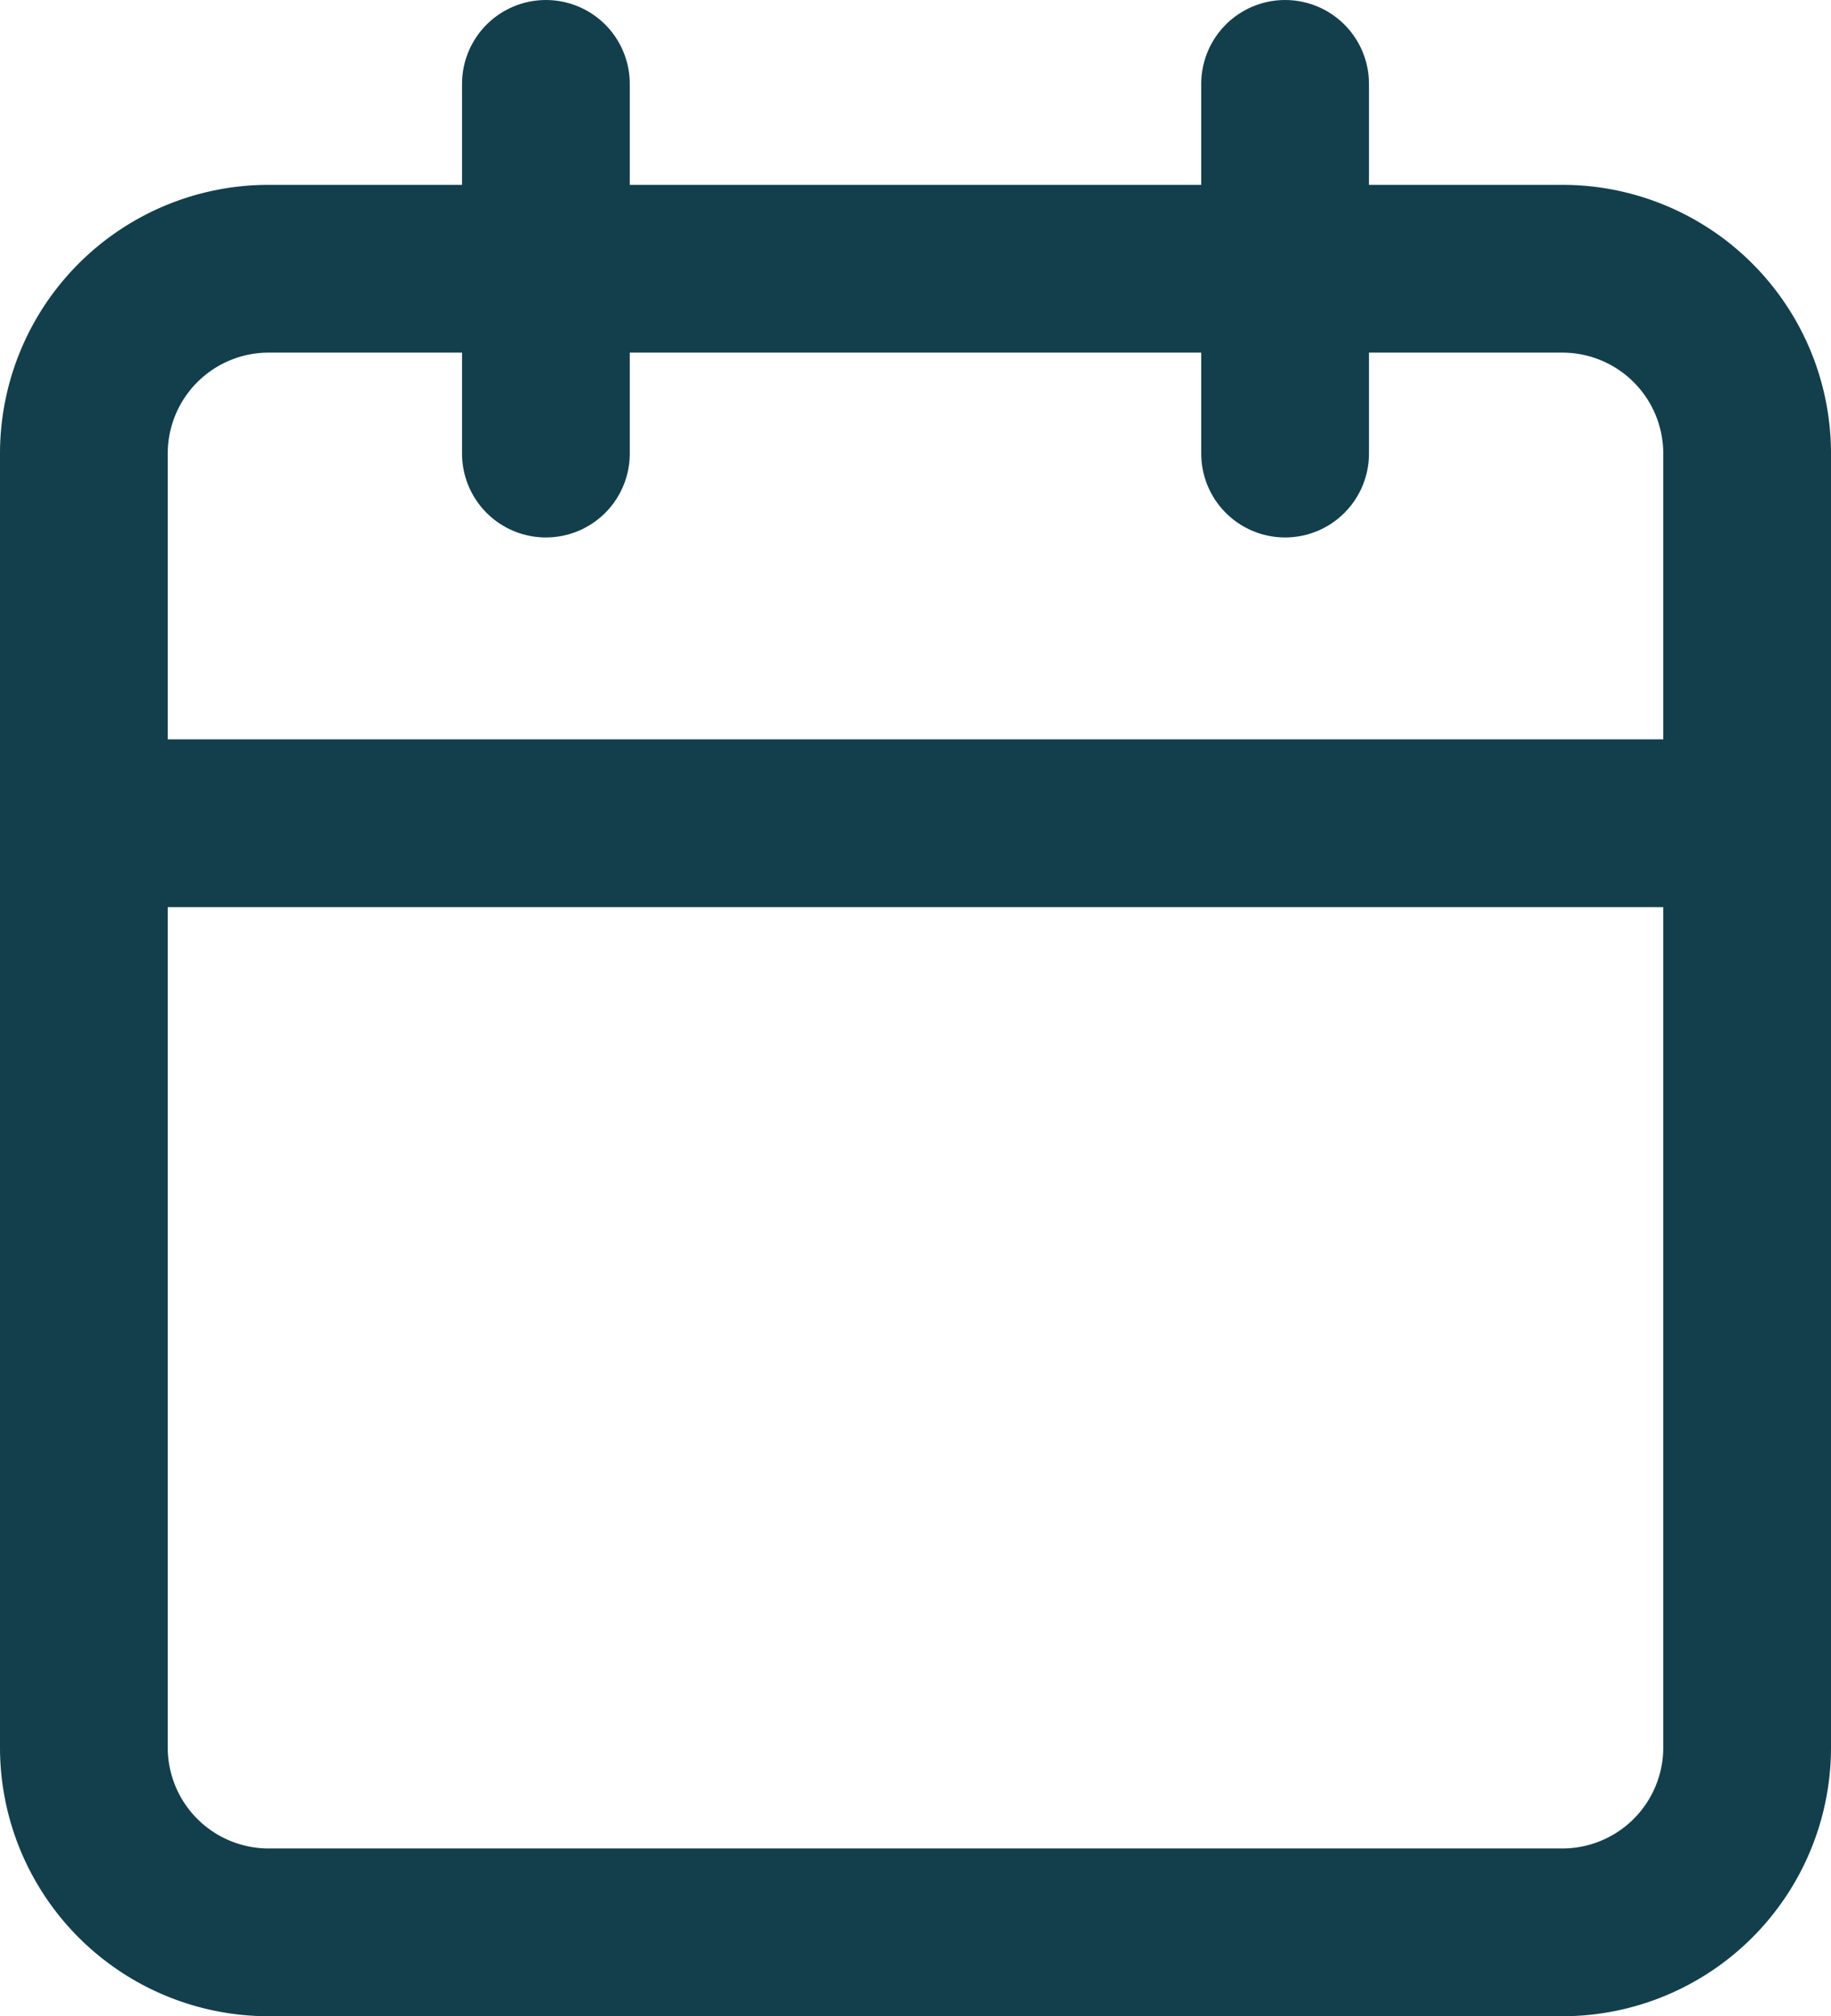
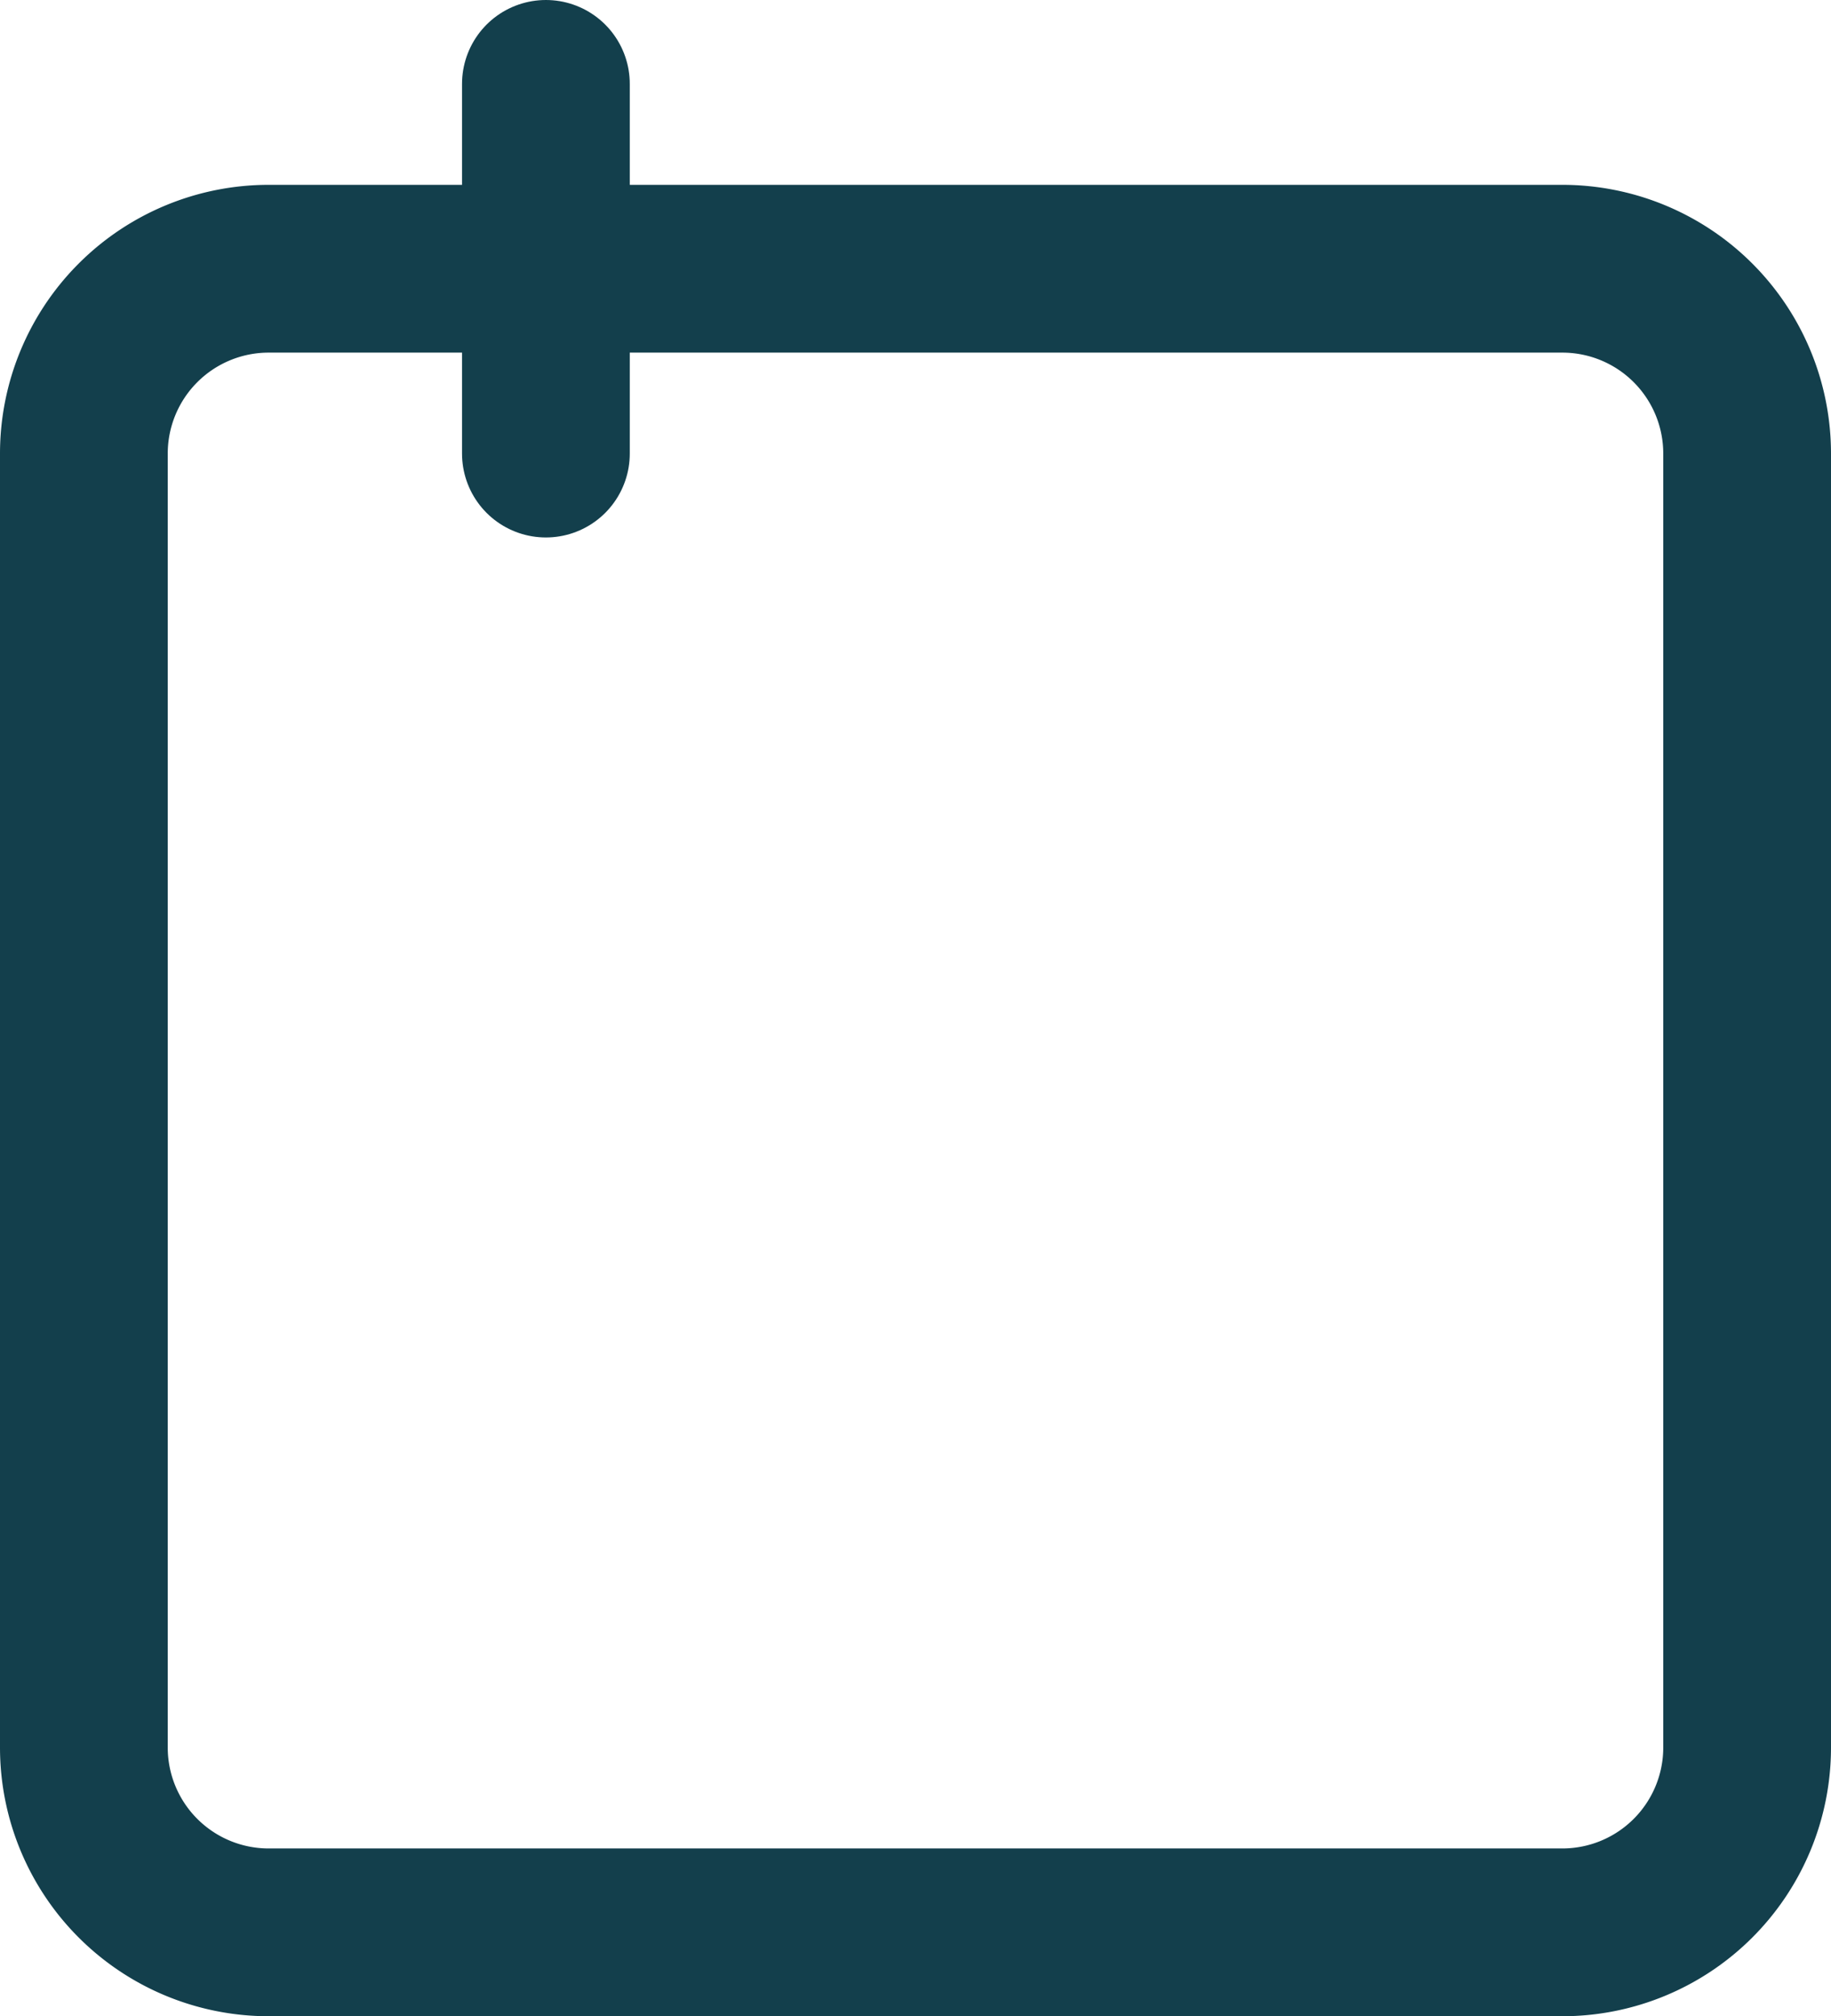
<svg xmlns="http://www.w3.org/2000/svg" width="32.746" height="36.051" viewBox="0 0 32.746 36.051">
  <g id="Icon_feather-calendar" data-name="Icon feather-calendar" transform="translate(-3 -1.5)">
    <path id="Path_2349" data-name="Path 2349" d="M7.805,6H30.941a3.305,3.305,0,0,1,3.305,3.305V32.441a3.305,3.305,0,0,1-3.305,3.305H7.805A3.305,3.305,0,0,1,4.5,32.441V9.305A3.305,3.305,0,0,1,7.805,6Z" transform="translate(0 0.305)" fill="none" stroke="#133f4c" stroke-linecap="round" stroke-linejoin="round" stroke-width="3" />
-     <path id="Path_2350" data-name="Path 2350" d="M24,3V9.61" transform="translate(1.983 0)" fill="none" stroke="#133f4c" stroke-linecap="round" stroke-linejoin="round" stroke-width="3" />
    <path id="Path_2351" data-name="Path 2351" d="M12,3V9.61" transform="translate(0.763 0)" fill="none" stroke="#133f4c" stroke-linecap="round" stroke-linejoin="round" stroke-width="3" />
-     <path id="Path_2352" data-name="Path 2352" d="M4.5,15H34.246" transform="translate(0 1.22)" fill="none" stroke="#133f4c" stroke-linecap="round" stroke-linejoin="round" stroke-width="3" />
  </g>
</svg>